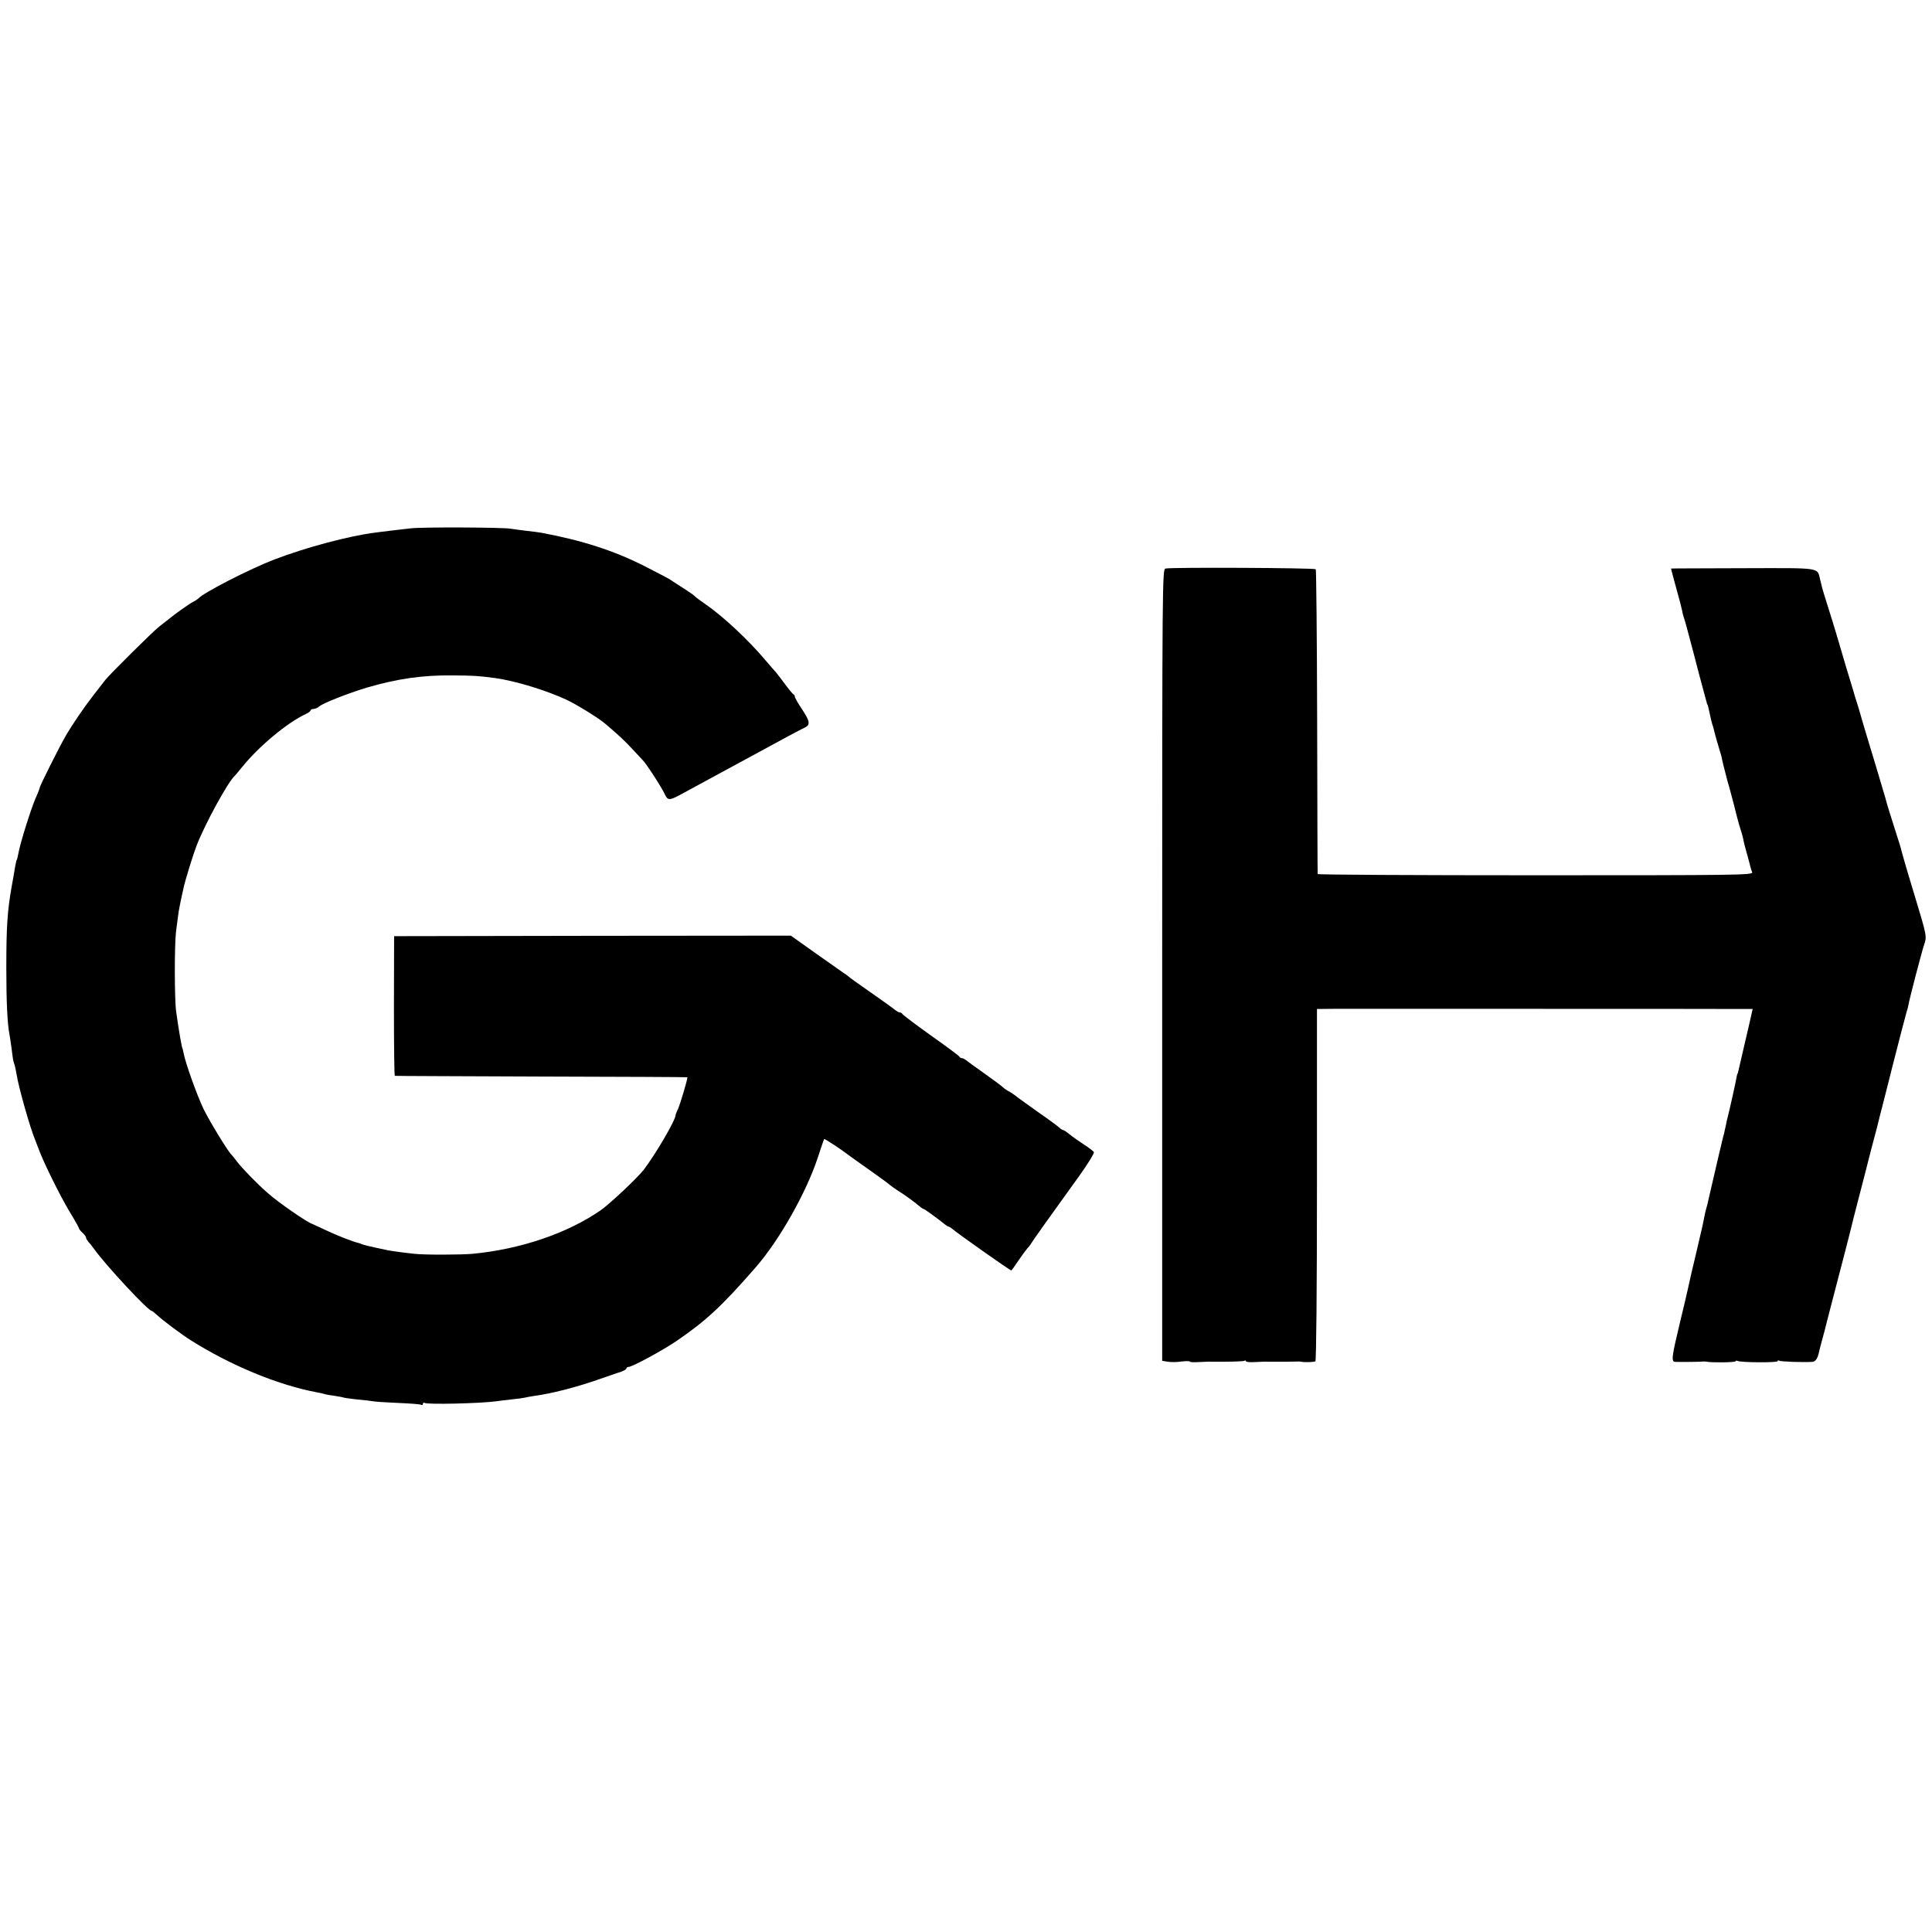
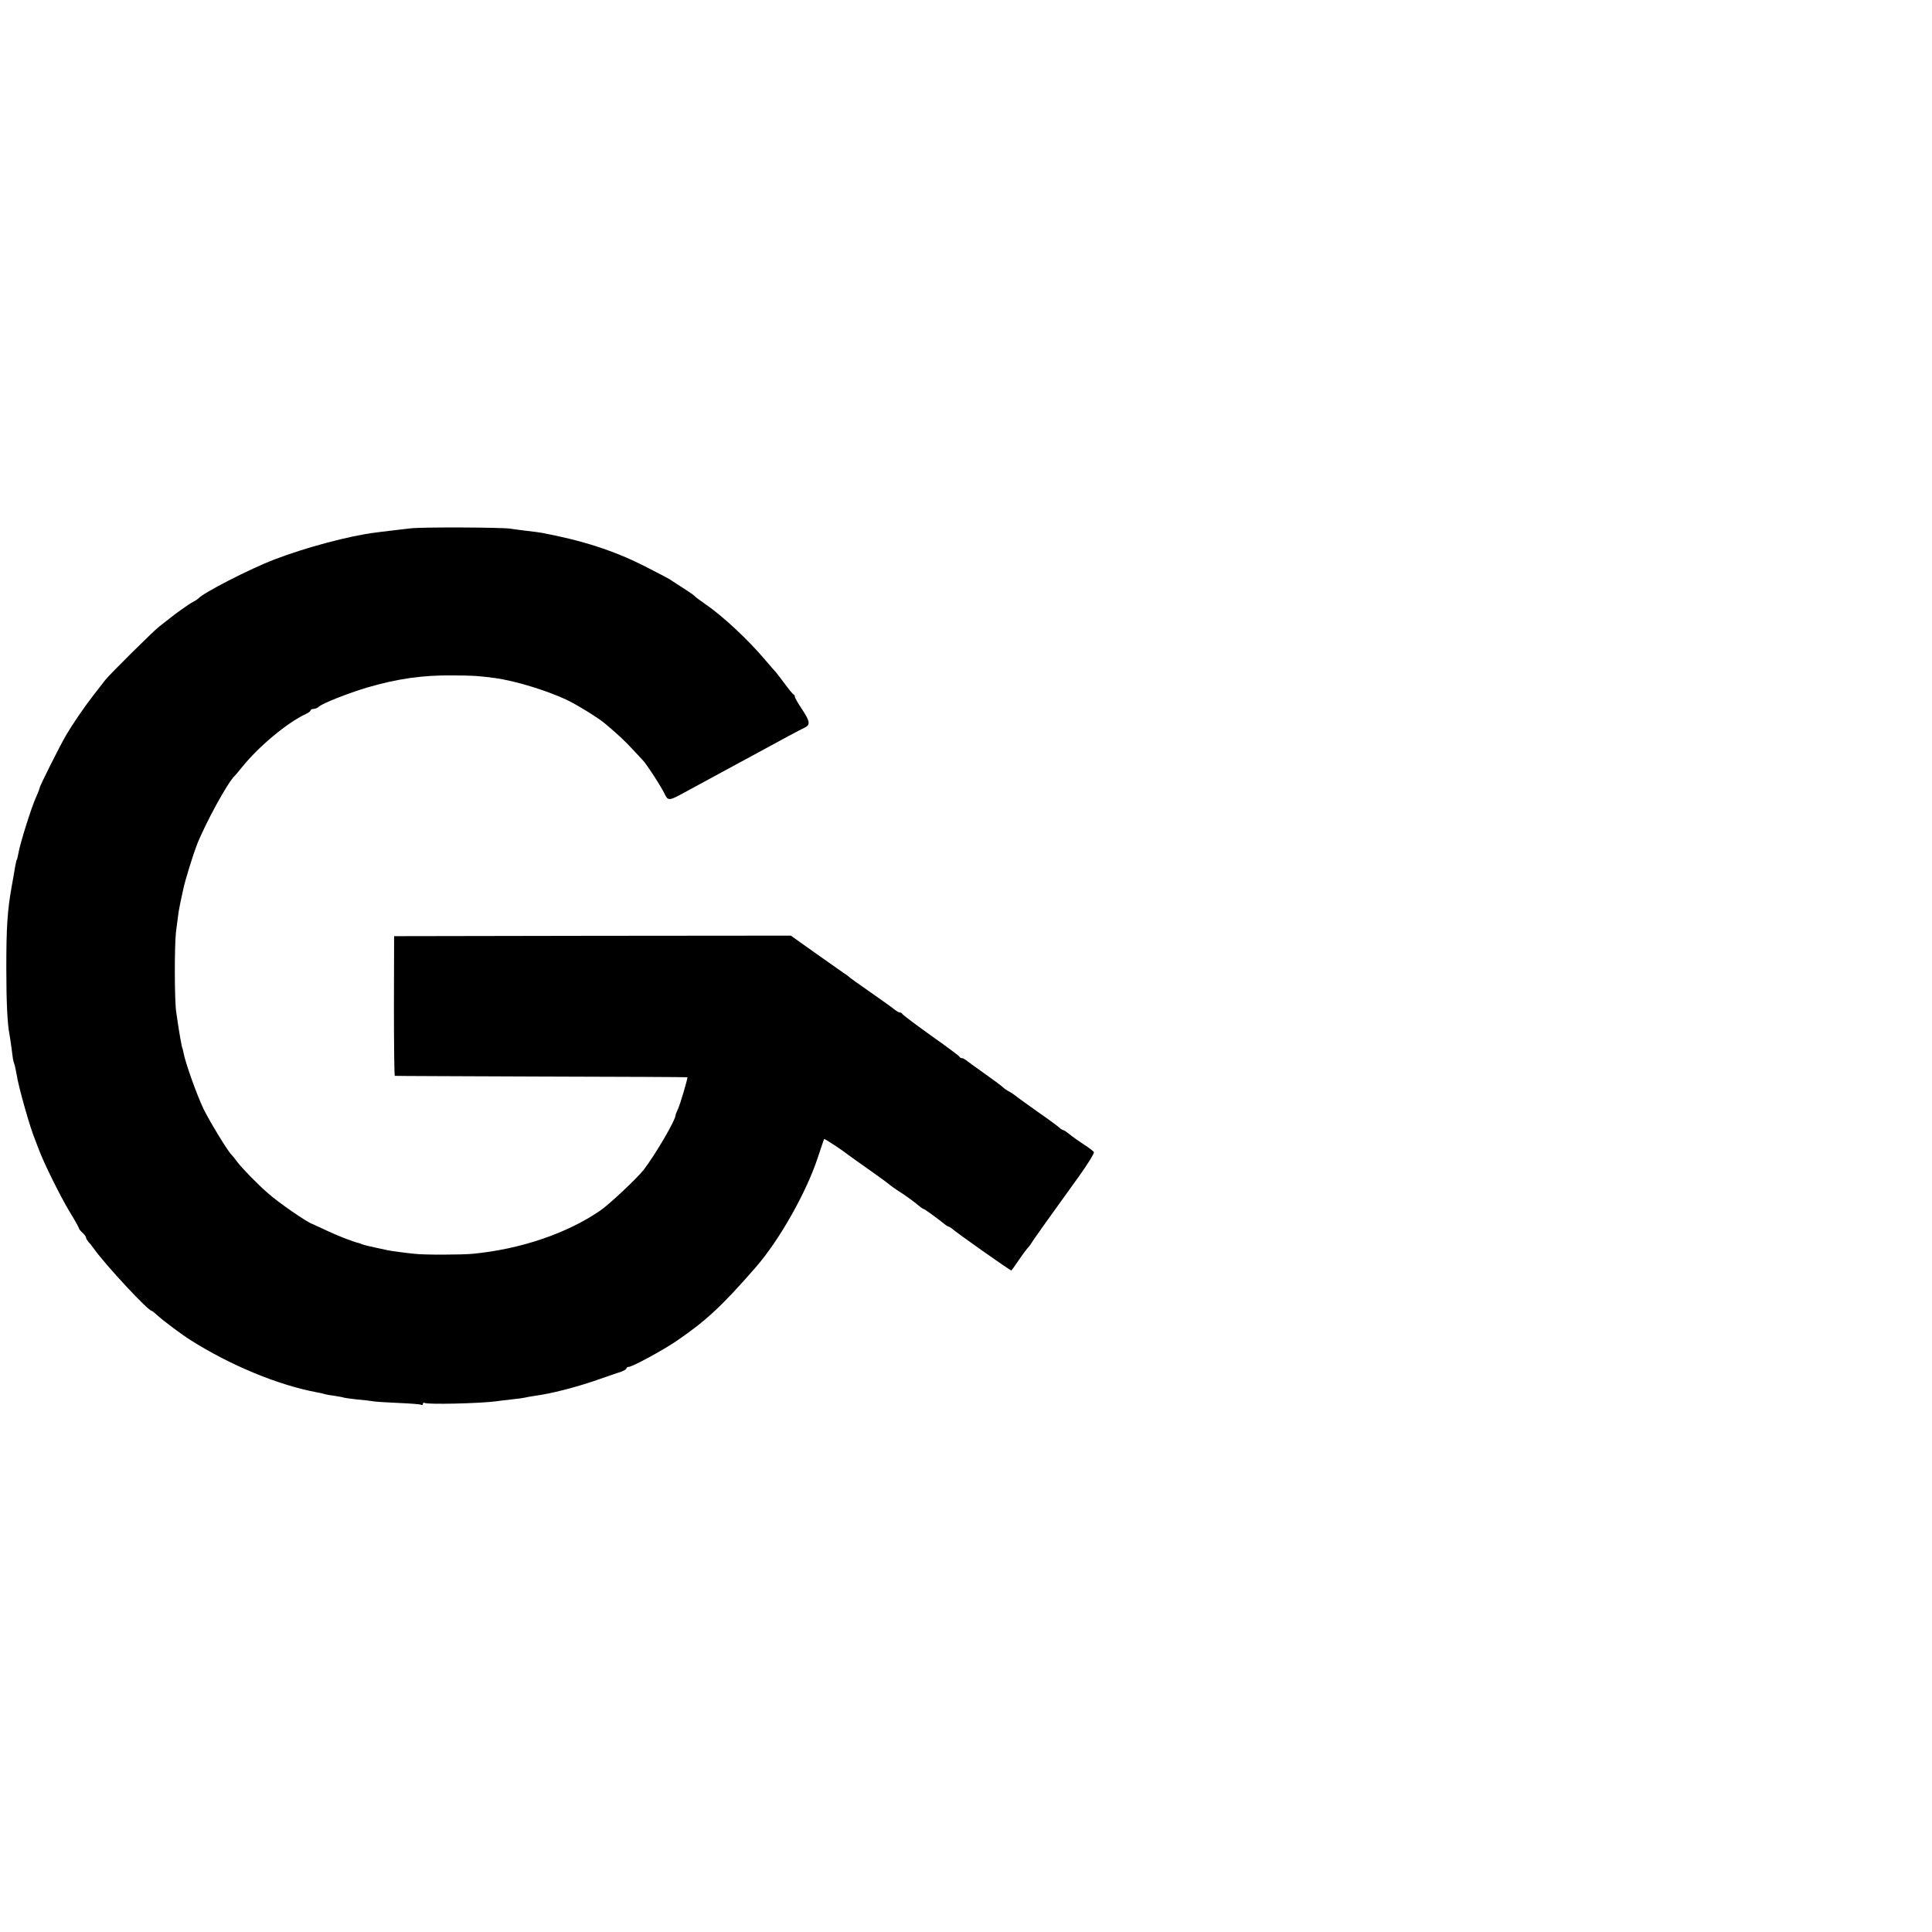
<svg xmlns="http://www.w3.org/2000/svg" version="1.0" width="1101pt" height="1101pt" viewBox="0 0 1101 1101" preserveAspectRatio="xMidYMid meet">
  <g transform="translate(0,1101) scale(0.1,-0.1)" fill="#000000" stroke="none">
    <path d="M2340 7999 c-30 -3 -84 -10 -120 -14 -36 -4 -72 -9 -80 -10 -147 -18 -399 -85 -575 -153 -140 -53 -410 -192 -435 -223 -3 -3 -16 -12 -30 -19 -22 -11 -110 -74 -147 -105 -7 -5 -27 -21 -45 -35 -36 -28 -284 -274 -308 -305 -8 -11 -38 -49 -66 -85 -55 -71 -117 -161 -158 -231 -32 -53 -155 -299 -150 -299 1 0 -8 -25 -22 -56 -26 -58 -90 -262 -99 -316 -3 -17 -7 -34 -9 -37 -4 -5 -12 -50 -21 -106 -2 -11 -6 -33 -9 -50 -24 -136 -30 -229 -30 -460 0 -196 6 -319 18 -380 2 -12 8 -48 12 -80 9 -71 8 -65 16 -90 4 -11 9 -38 13 -60 10 -67 77 -305 105 -370 4 -11 14 -36 21 -55 28 -76 119 -260 172 -349 32 -52 57 -97 57 -101 0 -4 9 -15 20 -25 11 -10 20 -22 20 -27 0 -5 6 -15 12 -23 7 -7 22 -25 33 -41 66 -93 309 -354 329 -354 3 0 18 -12 33 -26 26 -25 146 -115 189 -141 229 -145 501 -257 722 -298 13 -2 31 -6 40 -9 9 -3 37 -8 62 -11 24 -4 47 -8 50 -10 3 -1 36 -6 73 -10 37 -3 78 -8 89 -10 12 -3 77 -7 146 -10 68 -3 128 -7 133 -11 5 -3 9 0 9 6 0 6 5 8 10 5 16 -10 312 -3 405 9 17 3 57 7 90 11 33 3 67 8 75 10 8 2 33 7 55 10 97 13 233 48 355 90 58 20 120 42 138 47 17 6 32 15 32 20 0 4 5 8 11 8 22 0 191 92 273 147 171 117 259 199 451 419 136 155 291 430 356 629 18 55 34 102 36 104 2 3 100 -61 138 -91 6 -5 57 -41 115 -82 58 -41 112 -80 120 -88 9 -7 32 -24 51 -36 32 -19 92 -63 126 -92 7 -5 15 -10 17 -10 5 0 78 -53 119 -86 9 -8 20 -14 23 -14 2 0 10 -5 17 -10 33 -29 333 -240 340 -240 2 0 21 26 42 58 21 31 44 62 49 67 6 6 16 18 21 27 10 17 118 169 277 389 48 67 84 126 82 133 -3 6 -29 26 -59 45 -29 19 -66 45 -81 58 -15 12 -31 23 -35 23 -4 0 -14 6 -21 13 -7 7 -62 48 -123 90 -60 43 -118 84 -127 92 -9 7 -26 19 -38 25 -12 6 -29 18 -38 27 -9 8 -57 44 -107 79 -49 35 -95 68 -102 74 -7 5 -16 10 -22 10 -5 0 -11 3 -13 8 -1 4 -75 59 -163 121 -88 63 -161 118 -163 123 -2 4 -8 8 -13 8 -6 0 -15 5 -22 10 -7 6 -43 33 -82 60 -161 113 -178 125 -189 135 -7 6 -19 15 -28 20 -9 6 -80 56 -159 112 l-142 101 -1131 -1 -1130 -2 -1 -397 c0 -219 2 -399 5 -399 3 -1 379 -2 835 -4 457 -1 831 -3 832 -4 4 -3 -39 -148 -52 -178 -8 -17 -15 -34 -15 -38 0 -28 -114 -223 -182 -312 -36 -46 -199 -200 -249 -233 -190 -130 -454 -219 -724 -245 -64 -6 -277 -7 -335 0 -42 4 -138 17 -150 20 -3 1 -32 7 -65 14 -33 7 -67 15 -75 18 -8 3 -19 7 -25 9 -38 9 -121 42 -185 72 -41 19 -77 36 -80 37 -30 9 -196 124 -254 176 -65 57 -147 142 -175 179 -14 19 -29 37 -32 40 -17 14 -122 185 -159 260 -38 80 -104 264 -114 320 -3 14 -5 25 -6 25 -3 0 -21 101 -36 210 -10 70 -10 377 -1 455 5 36 10 77 12 91 2 22 12 74 30 154 8 42 57 199 76 248 49 125 179 363 218 397 3 3 22 25 42 50 94 117 259 254 362 301 15 7 27 16 27 21 0 4 8 8 17 8 9 0 24 6 32 14 24 20 162 74 270 107 175 51 318 72 491 70 121 -1 141 -2 241 -15 115 -16 289 -69 406 -123 56 -26 178 -101 218 -134 75 -63 116 -101 160 -149 28 -30 53 -57 56 -60 18 -16 109 -155 128 -197 16 -35 26 -35 88 -2 129 70 180 98 223 121 25 14 79 43 120 65 41 22 95 51 120 65 81 45 225 122 247 132 32 15 29 36 -17 105 -22 33 -40 64 -40 70 0 5 -3 11 -7 13 -5 2 -28 30 -52 63 -25 33 -47 62 -50 65 -3 3 -31 34 -61 70 -95 113 -242 250 -340 317 -30 21 -58 41 -61 46 -3 4 -30 23 -60 42 -30 19 -59 38 -65 42 -15 12 -69 40 -167 90 -172 86 -348 143 -582 187 -11 2 -49 7 -85 11 -36 4 -76 10 -90 12 -42 8 -511 10 -570 2z" />
-     <path d="M6642 7770 c-18 -5 -19 -52 -19 -2260 l0 -2255 31 -5 c17 -3 52 -3 79 1 26 3 47 3 47 0 0 -4 24 -5 53 -3 28 1 59 3 67 2 97 -1 183 1 191 5 5 4 9 2 9 -2 0 -5 24 -7 53 -5 28 1 59 3 67 2 55 -1 170 0 177 1 4 1 11 0 16 -1 17 -4 74 -3 83 2 5 4 9 405 9 1007 l0 1001 105 1 c101 0 2297 0 2351 -1 l27 0 -14 -62 c-16 -71 -20 -86 -39 -168 -1 -3 -7 -32 -15 -65 -17 -75 -17 -74 -20 -77 -1 -2 -3 -12 -5 -23 -2 -17 -41 -190 -49 -220 -2 -5 -7 -28 -11 -50 -5 -22 -10 -42 -10 -45 -1 -3 -5 -16 -8 -30 -5 -20 -26 -108 -73 -312 -2 -10 -6 -27 -9 -39 -2 -11 -6 -28 -9 -37 -3 -9 -8 -29 -11 -44 -10 -51 -14 -72 -50 -223 -20 -82 -40 -170 -45 -195 -5 -25 -26 -112 -46 -195 -48 -200 -51 -225 -27 -226 31 -1 150 0 159 2 5 1 14 0 19 -1 28 -6 165 -4 165 2 0 4 6 5 13 2 23 -9 227 -10 227 -1 0 5 4 6 9 3 8 -6 132 -10 188 -7 19 1 31 18 39 56 1 6 9 37 18 70 9 33 19 69 21 80 3 11 34 133 70 270 36 138 68 261 71 275 3 14 23 94 45 178 22 85 42 161 44 170 2 10 18 71 35 137 18 66 34 128 36 138 5 22 13 53 19 75 4 14 40 158 59 233 37 146 79 307 83 319 3 8 7 22 8 30 4 29 76 305 90 346 16 47 16 49 -52 274 -49 160 -72 242 -78 265 -2 11 -13 47 -24 80 -29 90 -63 198 -66 215 -2 8 -27 92 -55 185 -49 161 -78 258 -84 280 -1 6 -10 35 -19 65 -10 30 -22 69 -26 85 -5 17 -23 77 -41 135 -17 58 -42 143 -56 190 -14 47 -37 121 -51 165 -14 44 -27 87 -29 95 -2 8 -7 29 -11 45 -19 73 16 68 -439 67 -225 -1 -410 -1 -411 -2 -1 0 19 -75 48 -180 5 -19 12 -46 15 -60 2 -14 7 -32 10 -40 5 -12 28 -98 60 -220 2 -8 17 -67 34 -130 17 -63 33 -122 35 -130 2 -8 4 -15 5 -15 2 0 7 -22 15 -60 3 -16 9 -39 12 -50 4 -11 8 -24 9 -30 5 -23 33 -121 38 -135 3 -8 8 -26 10 -40 3 -14 10 -43 16 -65 6 -22 12 -47 14 -55 3 -8 12 -42 21 -75 9 -33 23 -87 31 -120 8 -33 19 -71 24 -85 5 -14 11 -36 14 -50 2 -14 11 -50 20 -81 9 -31 18 -65 20 -75 3 -11 7 -26 11 -35 6 -16 -89 -17 -1234 -17 -683 0 -1242 3 -1242 7 -1 3 -2 394 -3 868 -1 474 -5 865 -8 869 -8 8 -826 12 -856 4z" />
  </g>
</svg>